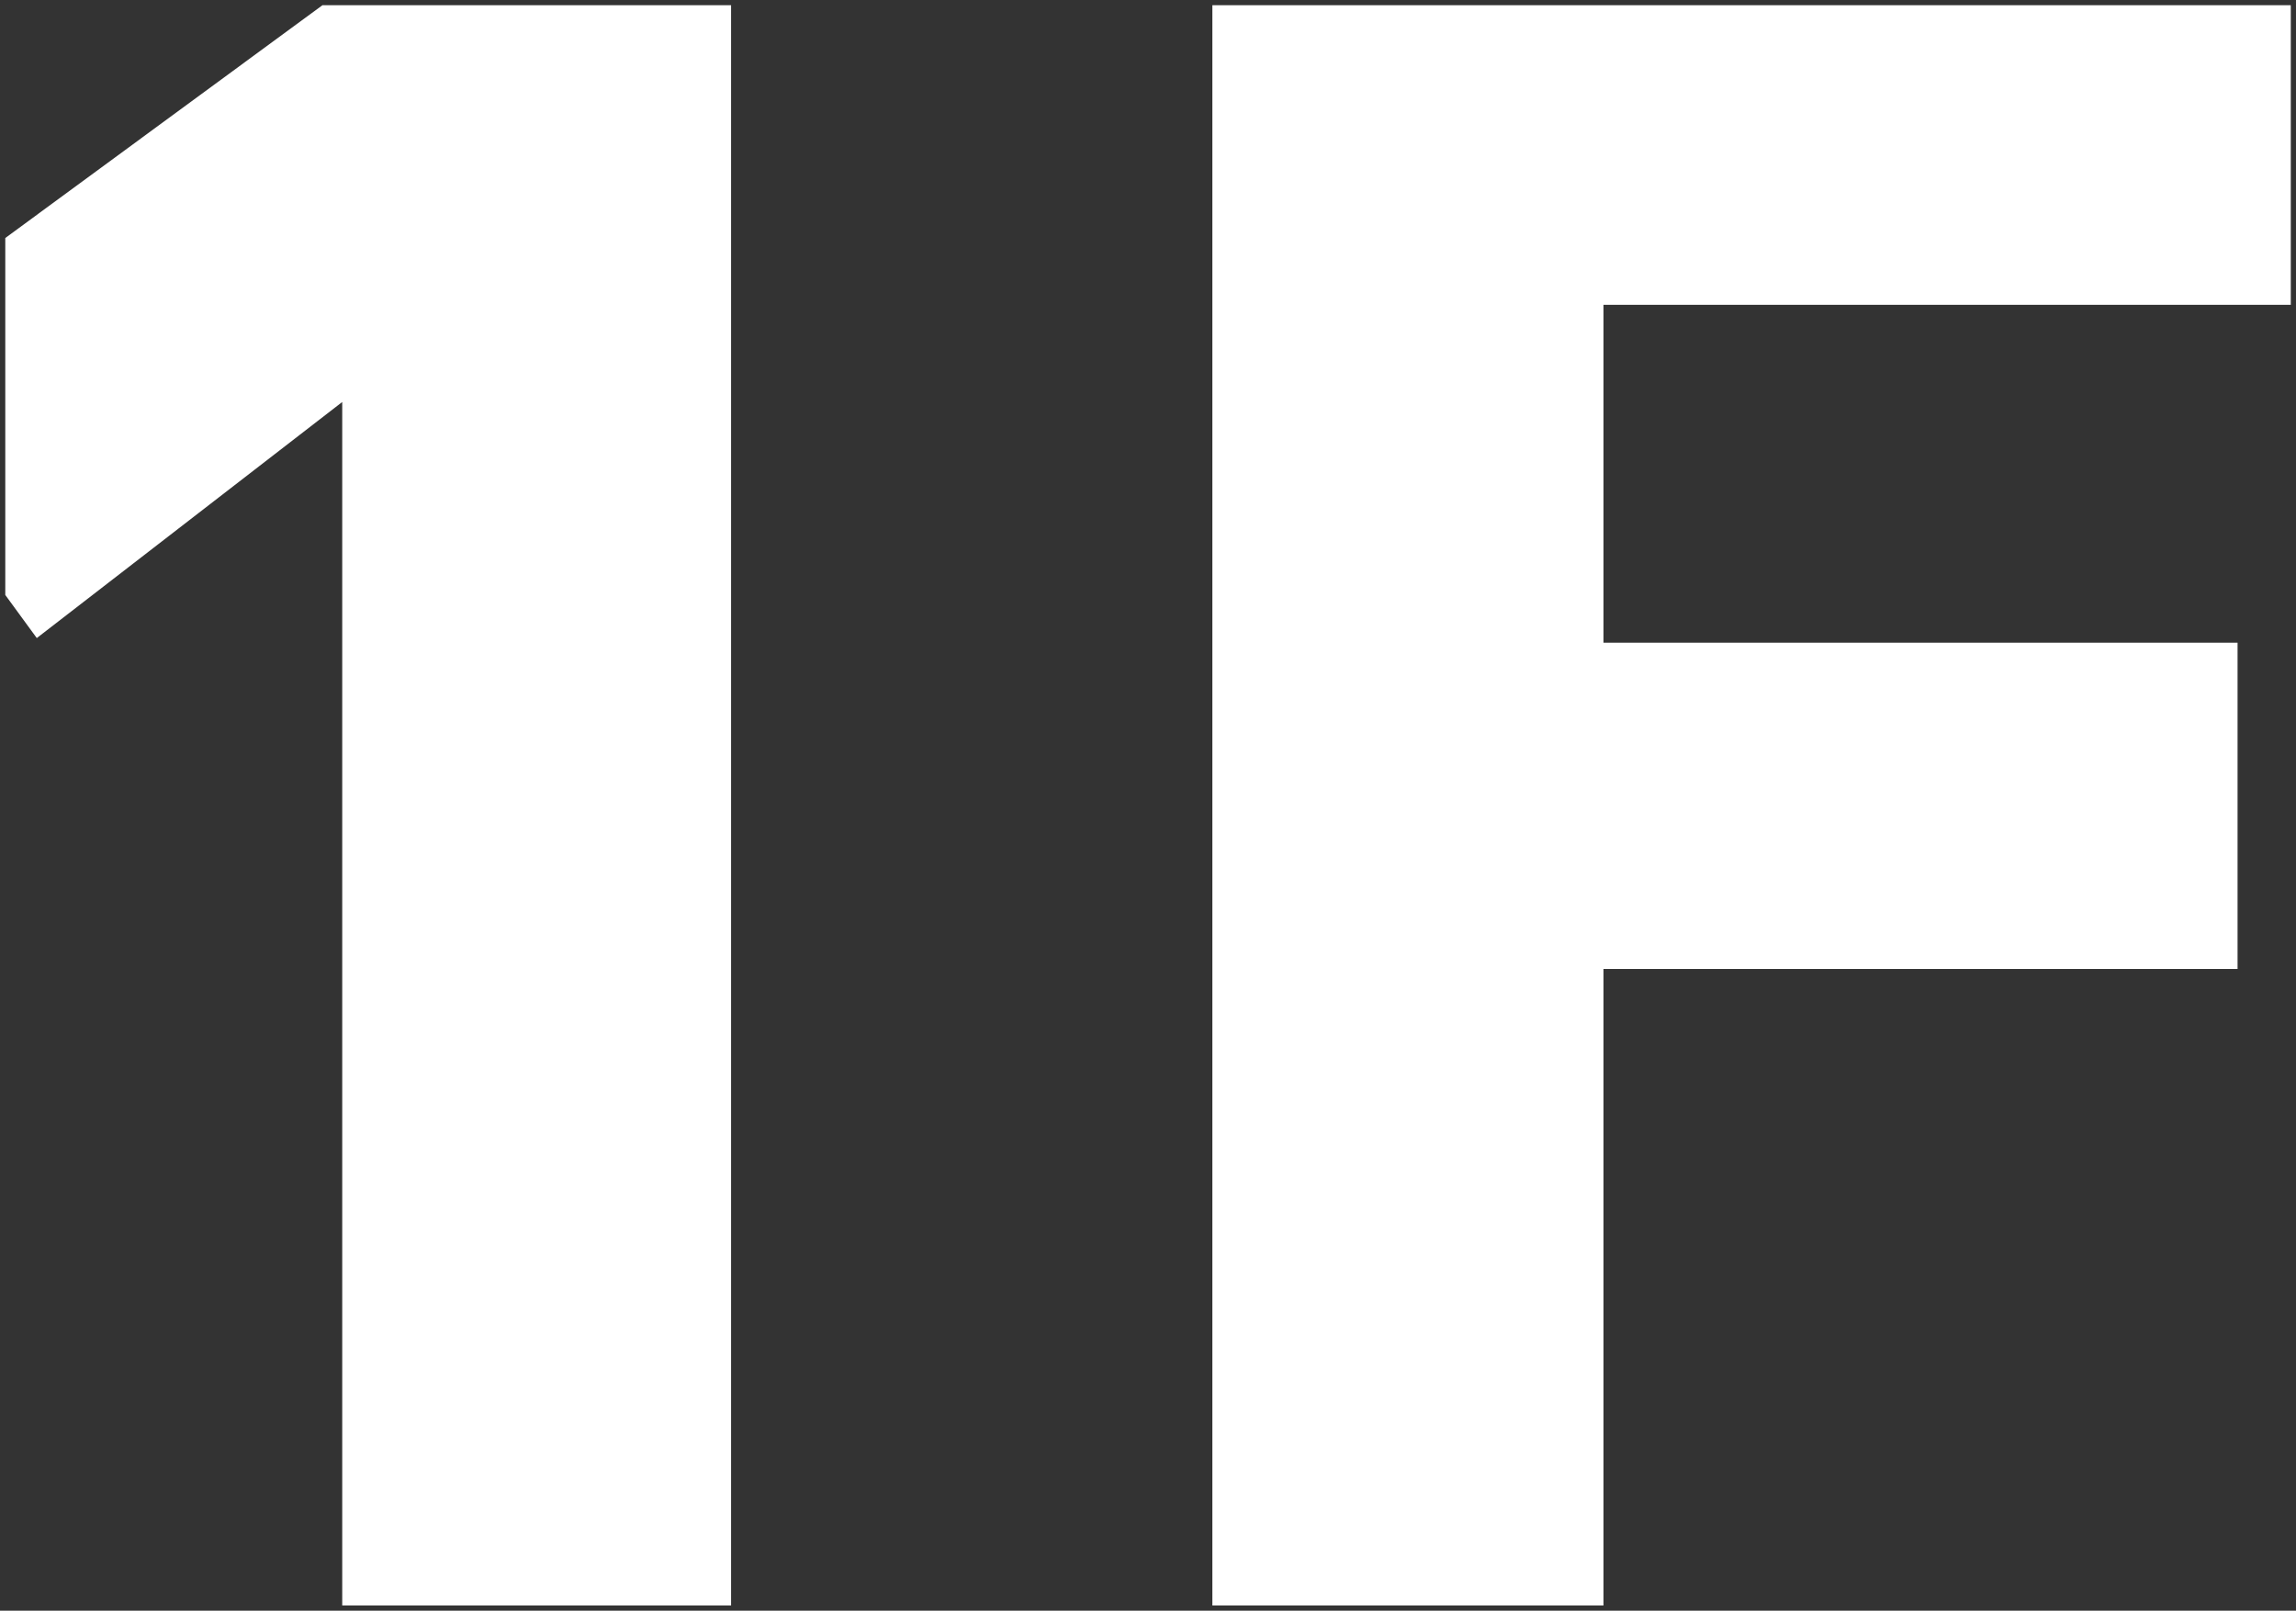
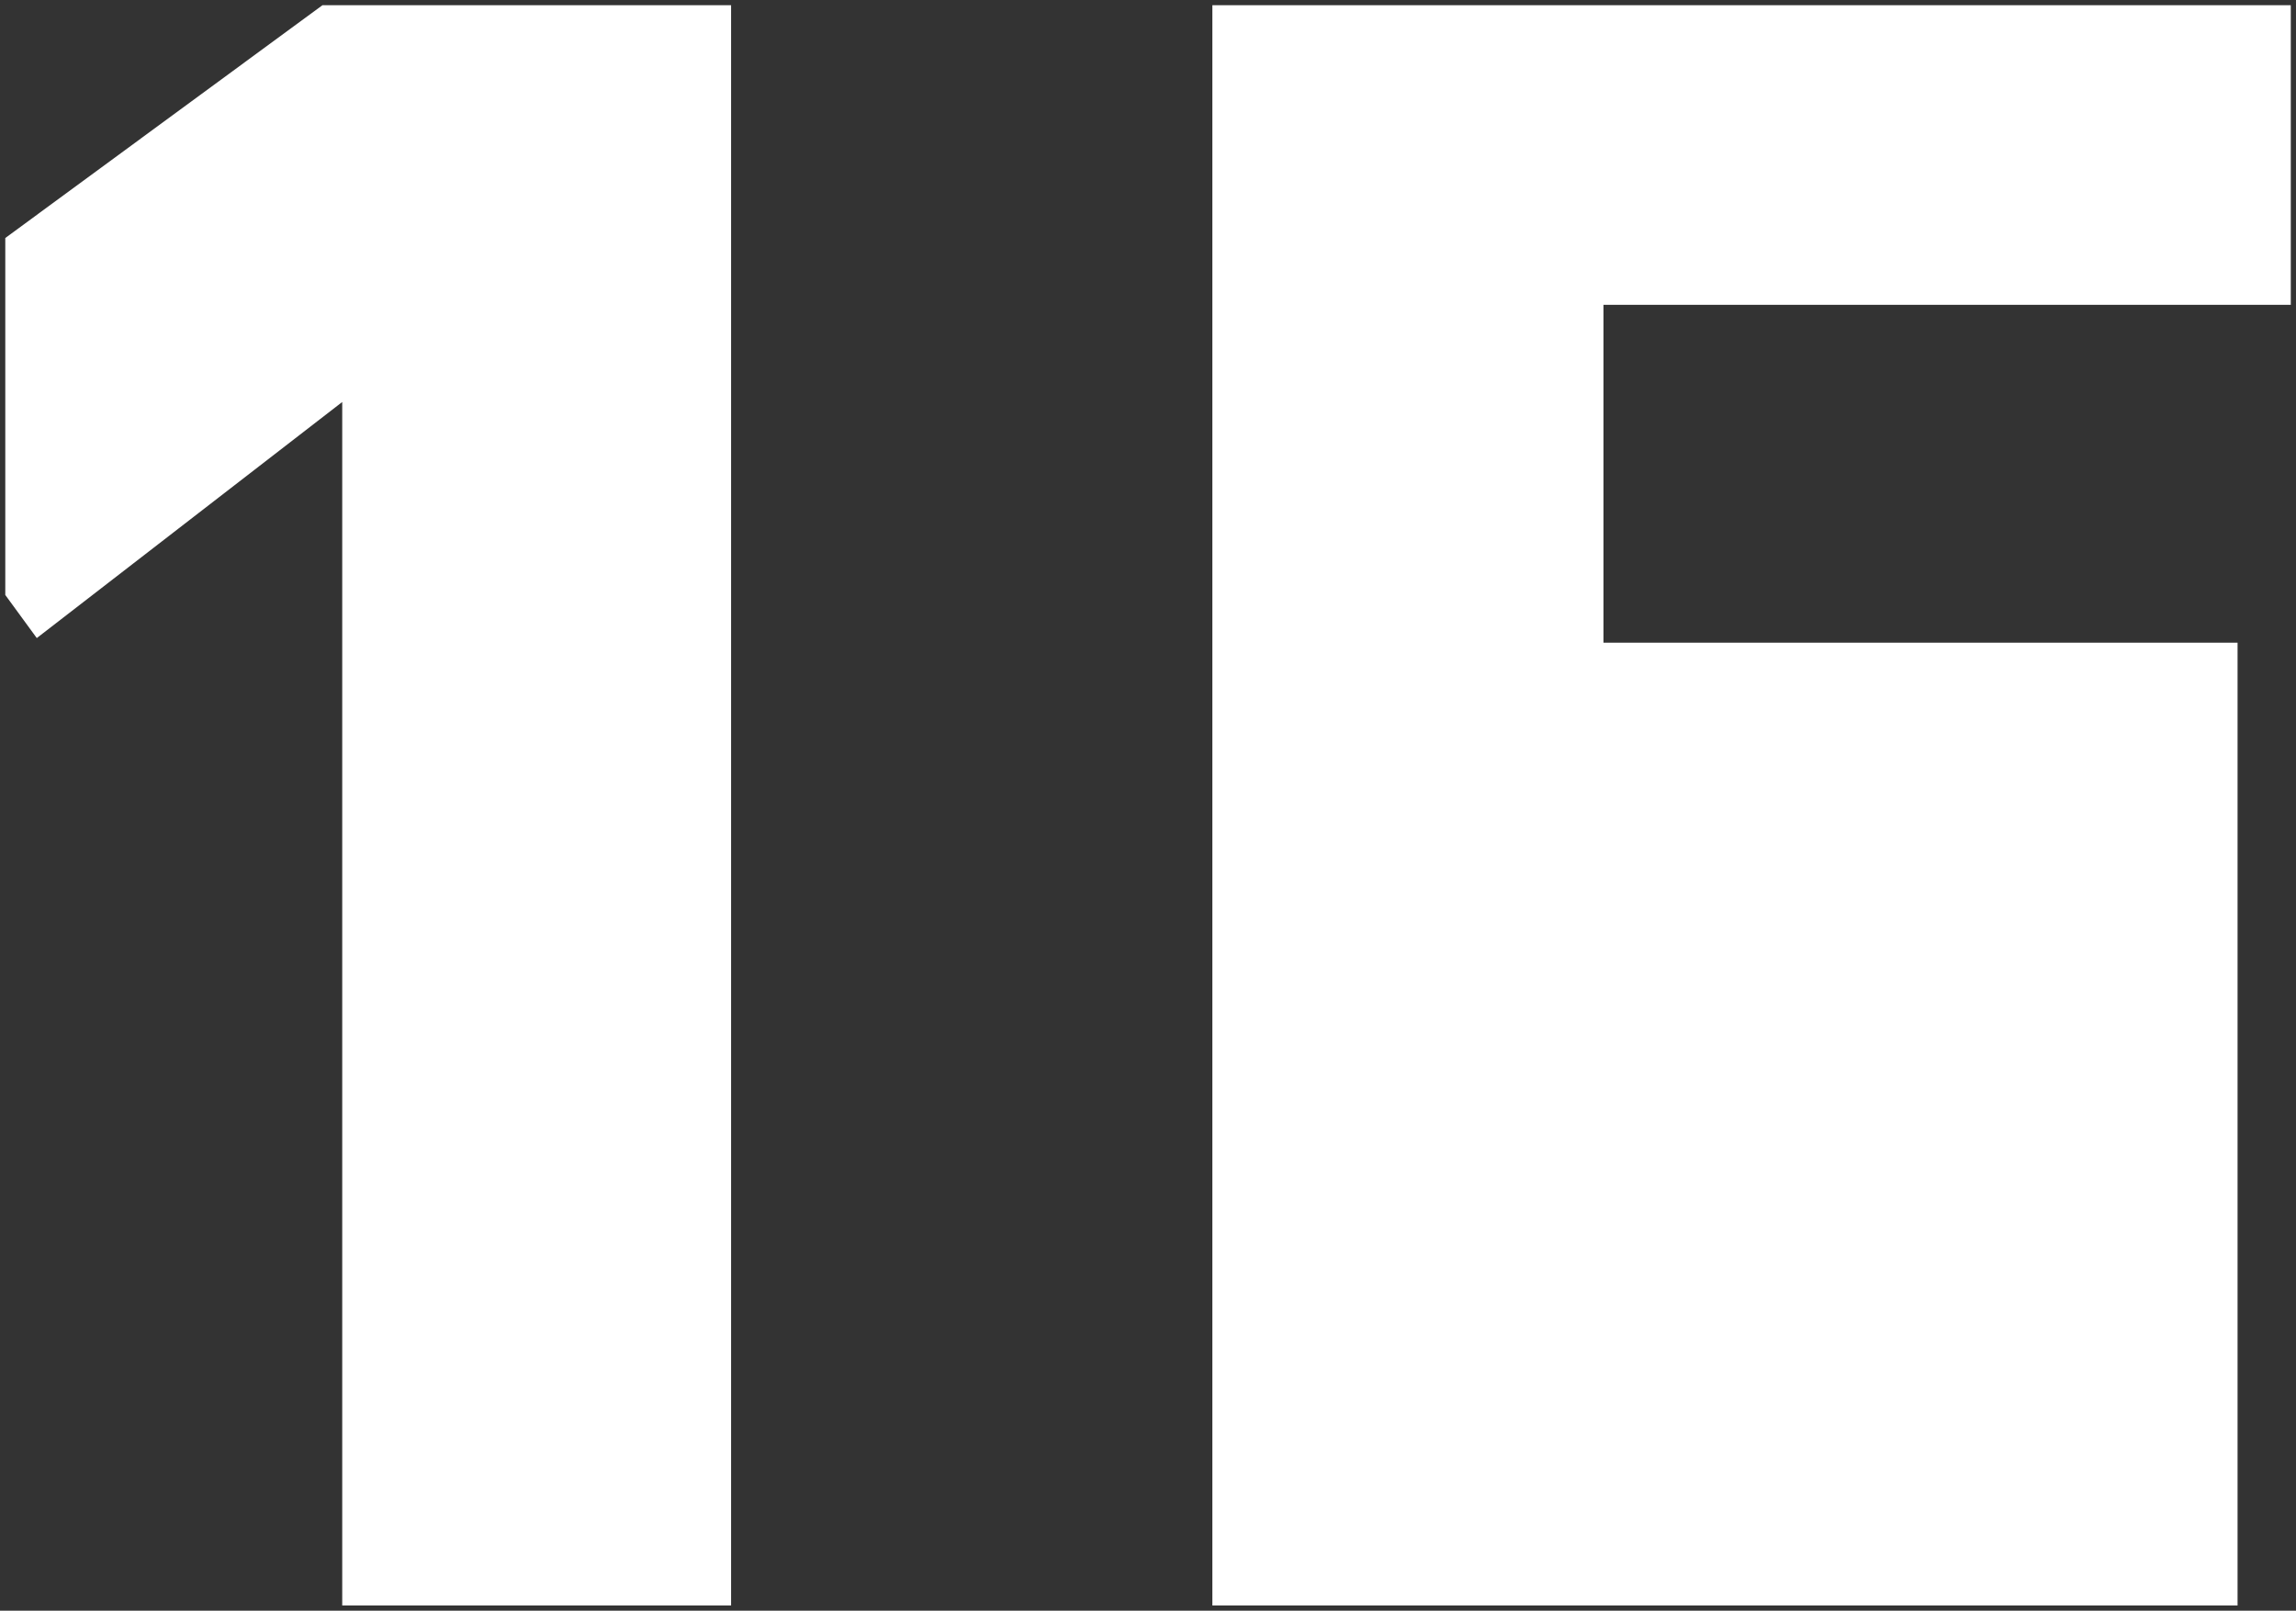
<svg xmlns="http://www.w3.org/2000/svg" width="220.25" height="154.5" viewBox="0 0 220.25 154.5">
  <rect x="0" y="0" width="220.25" height="154.5" fill="#333333" stroke="none" />
  <defs>
    <style>
      .cls-1 {
        fill: #fff;
        stroke: rgba(0,0,0,0);
        stroke-miterlimit: 10;
      }
    </style>
  </defs>
-   <path id="交差_5" data-name="交差 5" class="cls-1" d="M5527.3,214V60.5H5630.75V89.235h-65.933v32.413h60.827v31.3h-60.827V214Zm-83.471,0V98.56l-29.3,22.643-3.022-4.134V82.83l30.425-22.33h39.2V214Z" transform="translate(-5411 -60)" />
+   <path id="交差_5" data-name="交差 5" class="cls-1" d="M5527.3,214V60.5H5630.75V89.235h-65.933v32.413h60.827v31.3V214Zm-83.471,0V98.56l-29.3,22.643-3.022-4.134V82.83l30.425-22.33h39.2V214Z" transform="translate(-5411 -60)" />
</svg>